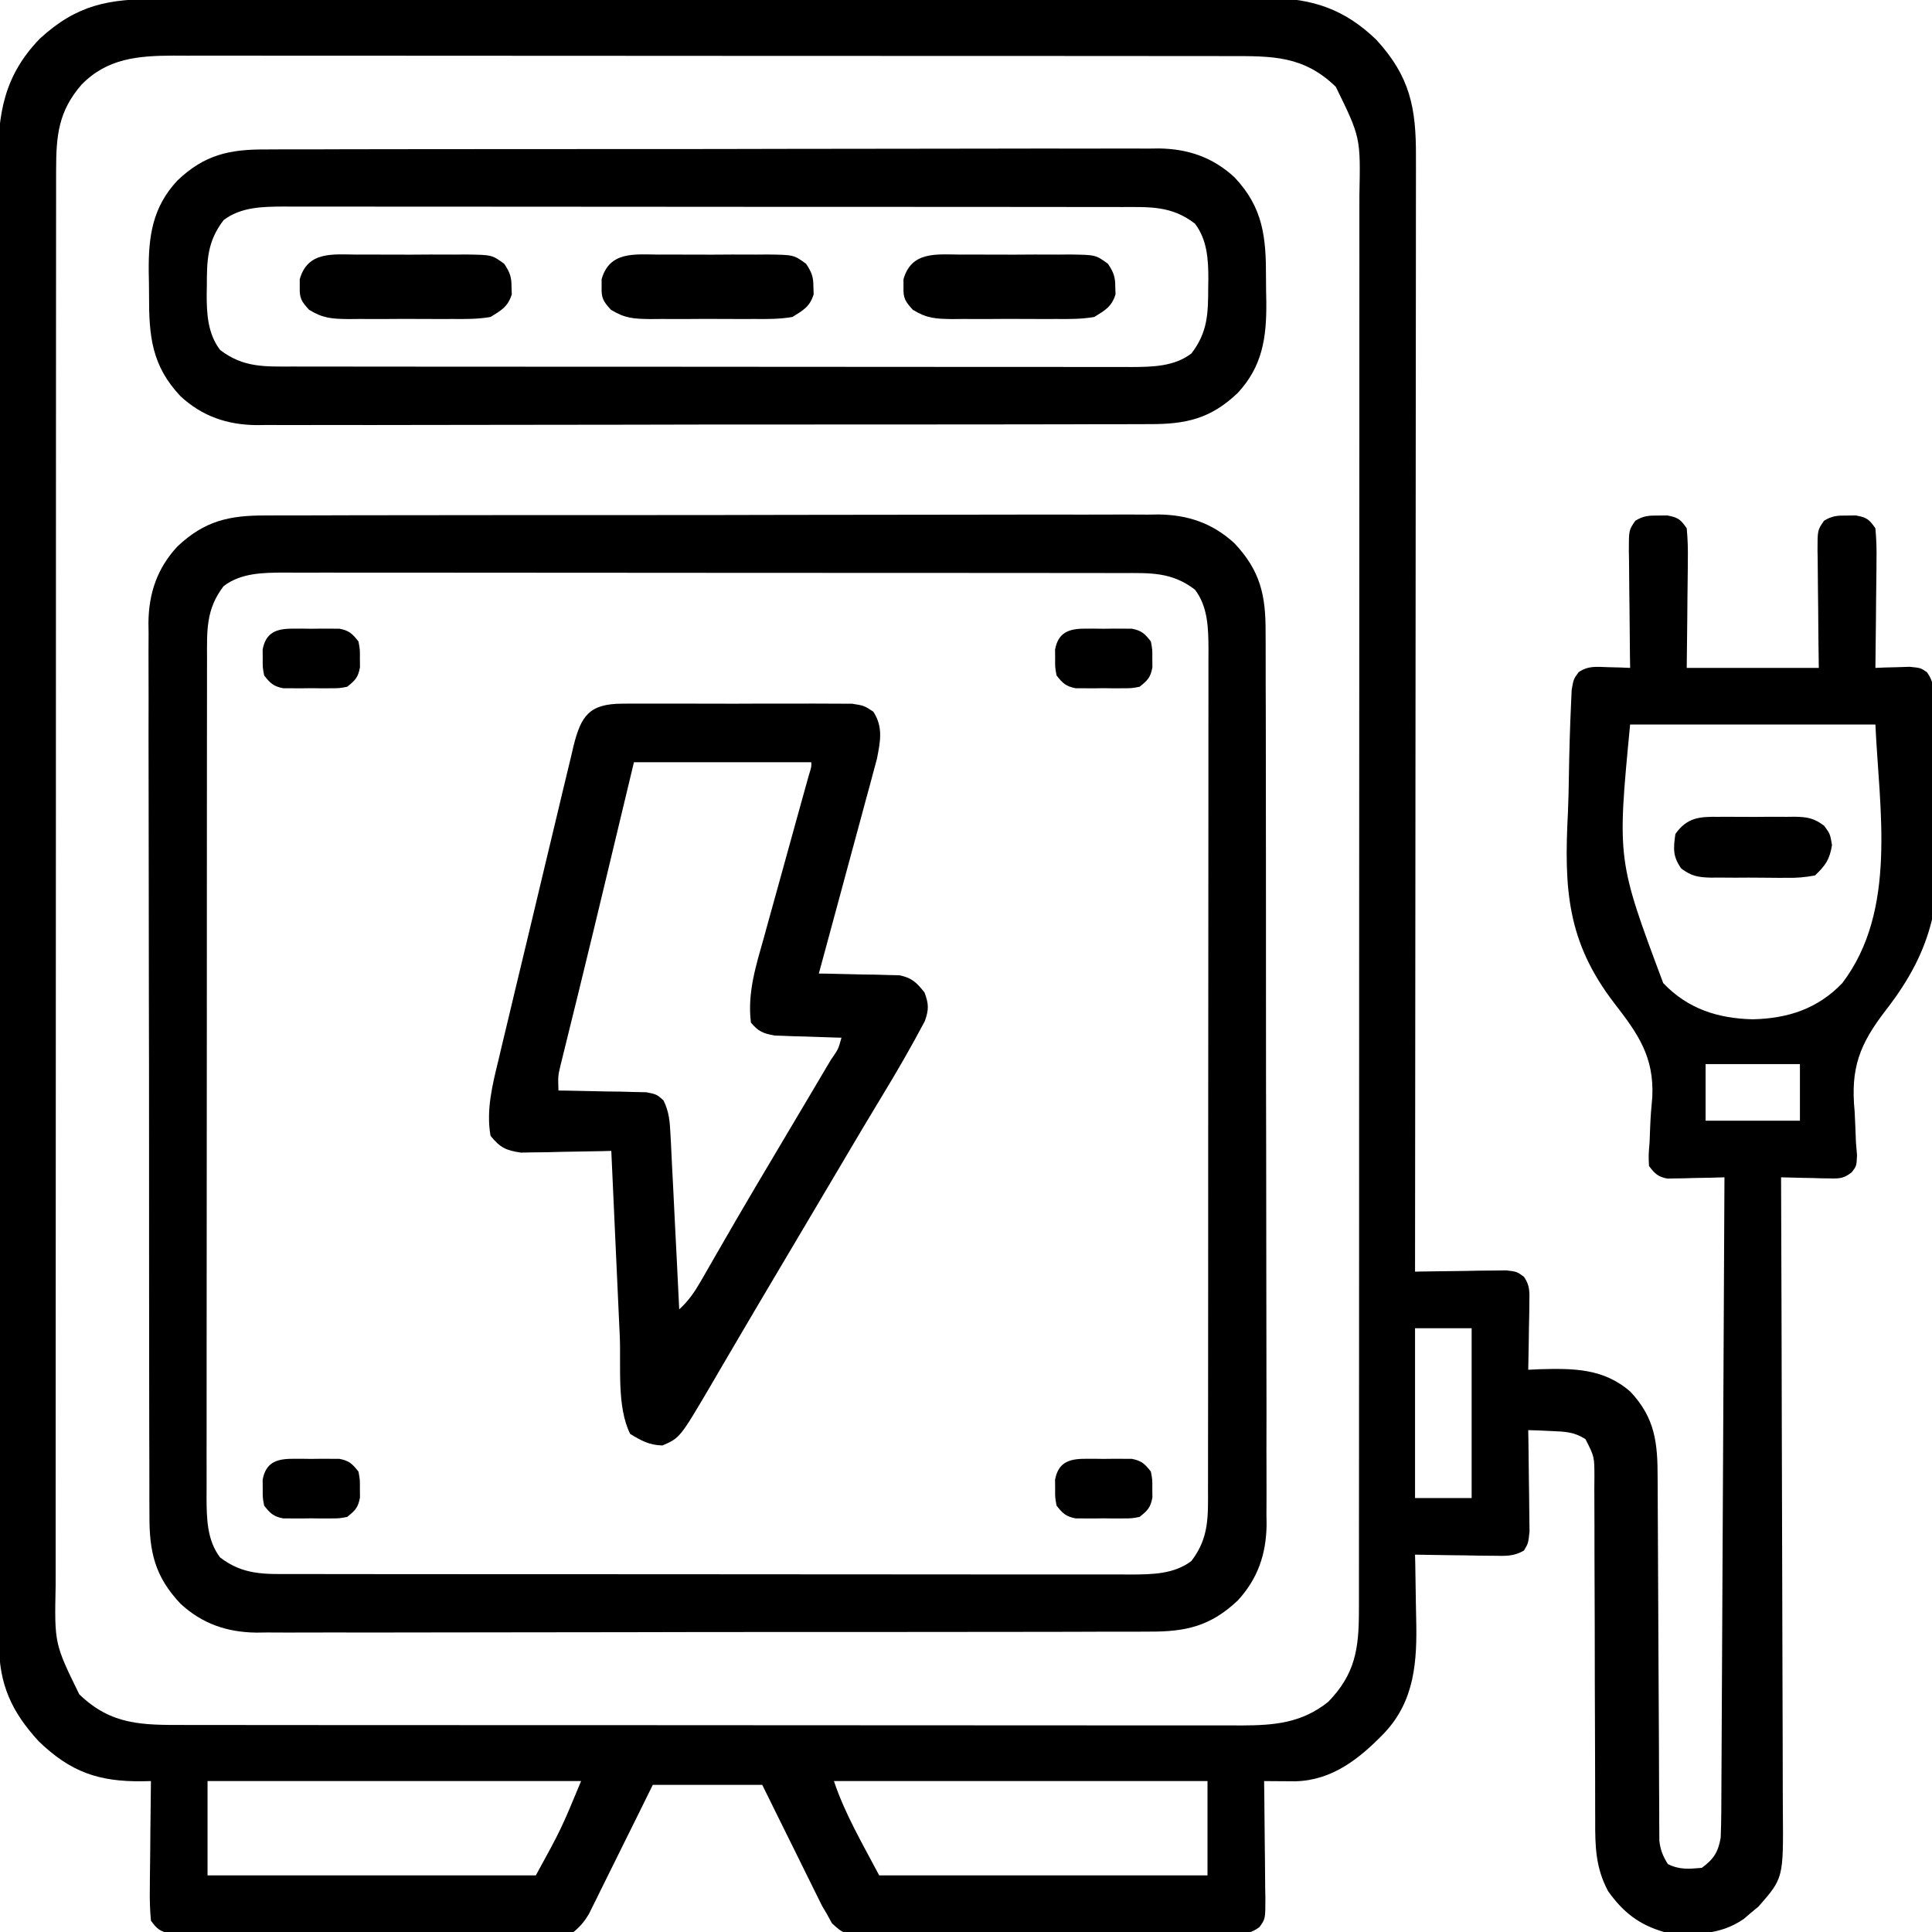
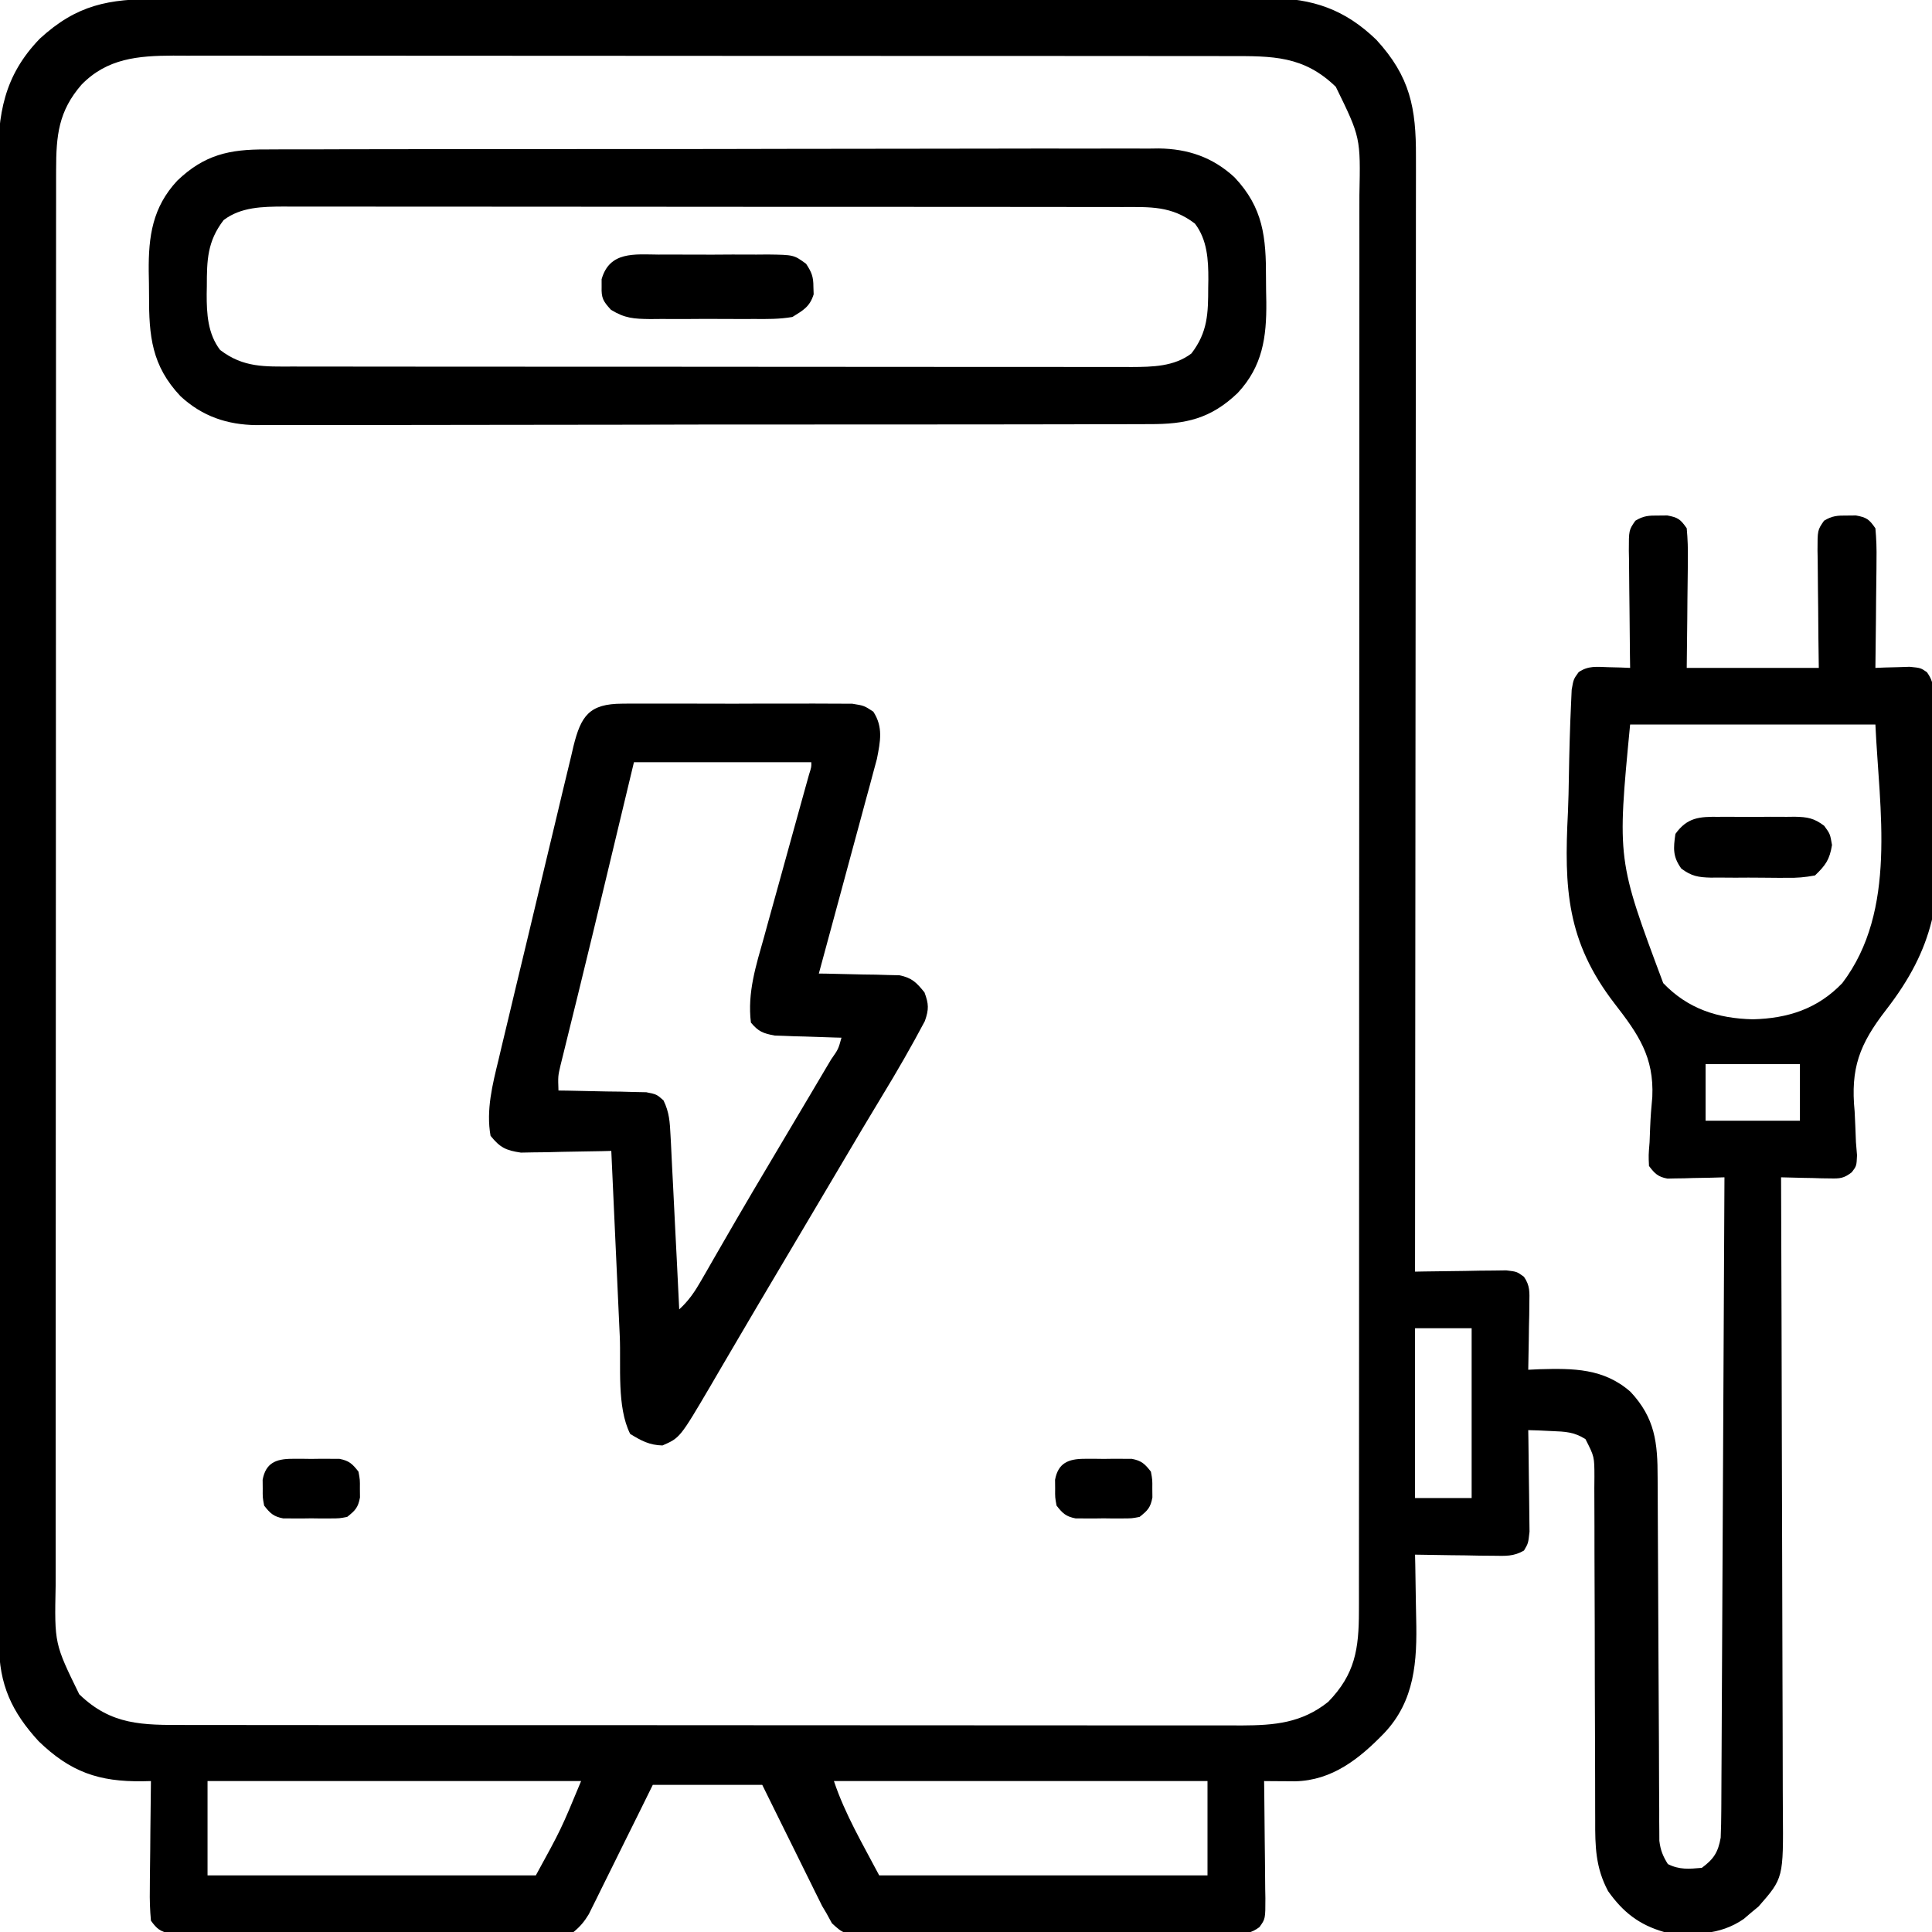
<svg xmlns="http://www.w3.org/2000/svg" version="1.1" width="512" height="512">
  <path d="M0 0 C1.939 -0.007 1.939 -0.007 3.917 -0.014 C7.495 -0.026 11.072 -0.026 14.649 -0.023 C18.511 -0.023 22.374 -0.034 26.236 -0.043 C33.8 -0.06 41.363 -0.066 48.926 -0.067 C55.076 -0.068 61.226 -0.072 67.375 -0.078 C84.82 -0.096 102.265 -0.105 119.71 -0.103 C121.12 -0.103 121.12 -0.103 122.559 -0.103 C123.97 -0.103 123.97 -0.103 125.411 -0.103 C140.661 -0.102 155.91 -0.121 171.16 -0.149 C186.828 -0.178 202.496 -0.192 218.164 -0.19 C226.957 -0.19 235.749 -0.195 244.542 -0.217 C252.028 -0.235 259.515 -0.239 267.002 -0.226 C270.819 -0.219 274.636 -0.219 278.453 -0.236 C282.598 -0.255 286.742 -0.242 290.887 -0.227 C292.084 -0.237 293.281 -0.248 294.514 -0.258 C306.095 -0.163 314.612 2.745 322.967 10.834 C331.9 20.58 333.502 28.901 333.438 41.802 C333.441 43.698 333.441 43.698 333.443 45.632 C333.448 49.127 333.44 52.623 333.43 56.119 C333.421 59.893 333.424 63.668 333.426 67.442 C333.427 73.977 333.42 80.513 333.409 87.048 C333.393 96.497 333.388 105.946 333.385 115.395 C333.381 130.726 333.367 146.056 333.349 161.387 C333.33 176.278 333.316 191.169 333.308 206.06 C333.307 206.978 333.307 207.896 333.306 208.842 C333.303 213.449 333.301 218.055 333.298 222.661 C333.278 260.863 333.242 299.065 333.198 337.267 C334 337.252 334.802 337.236 335.629 337.22 C339.256 337.158 342.883 337.118 346.51 337.08 C348.404 337.042 348.404 337.042 350.336 337.004 C351.545 336.994 352.753 336.984 353.998 336.974 C355.114 336.959 356.229 336.943 357.379 336.927 C360.198 337.267 360.198 337.267 362.064 338.632 C363.696 340.986 363.538 342.75 363.491 345.592 C363.481 346.62 363.471 347.648 363.461 348.707 C363.436 349.779 363.411 350.851 363.385 351.955 C363.372 353.038 363.358 354.122 363.344 355.238 C363.309 357.915 363.259 360.591 363.198 363.267 C364.164 363.221 365.131 363.175 366.127 363.127 C375.137 362.877 383.18 362.867 390.291 369.103 C396.829 376.096 397.494 382.639 397.485 391.891 C397.492 392.949 397.498 394.006 397.506 395.096 C397.519 397.386 397.528 399.676 397.533 401.966 C397.542 405.589 397.562 409.211 397.586 412.833 C397.642 421.827 397.677 430.821 397.713 439.814 C397.745 447.421 397.784 455.027 397.834 462.634 C397.854 466.206 397.862 469.777 397.87 473.349 C397.883 475.534 397.896 477.718 397.911 479.903 C397.91 480.898 397.909 481.894 397.908 482.919 C397.916 483.833 397.924 484.747 397.933 485.689 C397.936 486.481 397.939 487.273 397.942 488.09 C398.232 490.559 398.885 492.164 400.198 494.267 C403.289 495.813 405.792 495.561 409.198 495.267 C412.395 492.912 413.519 491.1 414.198 487.267 C414.3 484.894 414.344 482.518 414.356 480.143 C414.361 479.425 414.366 478.707 414.371 477.967 C414.386 475.561 414.395 473.155 414.403 470.749 C414.413 469.024 414.423 467.299 414.433 465.575 C414.46 460.891 414.481 456.208 414.501 451.524 C414.523 446.63 414.55 441.736 414.577 436.842 C414.627 427.574 414.672 418.306 414.715 409.037 C414.764 398.486 414.819 387.935 414.875 377.384 C414.989 355.678 415.095 333.973 415.198 312.267 C414.005 312.302 412.813 312.337 411.584 312.373 C410.018 312.401 408.452 312.428 406.885 312.455 C405.707 312.493 405.707 312.493 404.504 312.531 C403.747 312.541 402.99 312.55 402.209 312.56 C401.513 312.576 400.816 312.592 400.099 312.608 C397.595 312.159 396.718 311.273 395.198 309.267 C395.067 306.434 395.067 306.434 395.354 302.959 C395.404 301.651 395.454 300.343 395.506 298.996 C395.612 296.292 395.813 293.656 396.077 290.957 C396.562 280.349 392.357 274.328 386.032 266.169 C373.401 249.746 372.678 235.747 373.718 215.534 C373.86 212.374 373.915 209.215 373.967 206.053 C374.076 199.532 374.247 193.012 374.556 186.498 C374.632 184.796 374.632 184.796 374.709 183.059 C375.198 180.267 375.198 180.267 376.555 178.396 C379.106 176.643 381.345 176.982 384.385 177.08 C385.472 177.107 386.559 177.134 387.678 177.162 C388.51 177.197 389.341 177.232 390.198 177.267 C390.182 176.162 390.166 175.057 390.15 173.919 C390.096 169.82 390.061 165.722 390.033 161.624 C390.018 159.85 389.997 158.076 389.971 156.302 C389.935 153.753 389.918 151.204 389.905 148.654 C389.889 147.86 389.874 147.066 389.858 146.249 C389.856 140.761 389.856 140.761 391.581 138.268 C393.716 136.947 395.198 136.867 397.698 136.892 C398.471 136.885 399.245 136.877 400.041 136.869 C402.883 137.394 403.543 137.876 405.198 140.267 C405.459 143.138 405.547 145.787 405.491 148.654 C405.486 149.471 405.482 150.288 405.478 151.13 C405.461 153.739 405.423 156.346 405.385 158.955 C405.37 160.724 405.356 162.493 405.344 164.262 C405.314 168.597 405.255 172.932 405.198 177.267 C416.748 177.267 428.298 177.267 440.198 177.267 C440.163 174.631 440.128 171.995 440.092 169.279 C440.069 166.727 440.051 164.176 440.033 161.624 C440.018 159.85 439.997 158.076 439.971 156.302 C439.935 153.753 439.918 151.204 439.905 148.654 C439.889 147.86 439.874 147.066 439.858 146.249 C439.856 140.761 439.856 140.761 441.581 138.268 C443.716 136.947 445.198 136.867 447.698 136.892 C448.471 136.885 449.245 136.877 450.041 136.869 C452.883 137.394 453.543 137.876 455.198 140.267 C455.459 143.138 455.547 145.787 455.491 148.654 C455.486 149.471 455.482 150.288 455.478 151.13 C455.461 153.739 455.423 156.346 455.385 158.955 C455.37 160.724 455.356 162.493 455.344 164.262 C455.311 168.597 455.259 172.932 455.198 177.267 C456.029 177.233 456.861 177.198 457.717 177.162 C459.347 177.121 459.347 177.121 461.01 177.08 C462.089 177.045 463.168 177.01 464.28 176.974 C467.198 177.267 467.198 177.267 468.84 178.396 C470.787 181.08 470.693 183.2 470.84 186.498 C470.931 188.434 470.931 188.434 471.025 190.409 C471.227 196.417 471.369 202.425 471.468 208.436 C471.525 211.575 471.635 214.704 471.796 217.84 C472.83 238.412 470.802 251.414 458.035 267.882 C450.944 277.045 448.575 283.353 449.698 294.83 C449.841 297.539 449.937 300.248 450.041 302.959 C450.136 304.106 450.231 305.252 450.329 306.434 C450.198 309.267 450.198 309.267 448.94 310.926 C446.825 312.554 445.825 312.62 443.186 312.56 C442.429 312.551 441.671 312.541 440.891 312.531 C440.105 312.506 439.32 312.481 438.51 312.455 C437.713 312.441 436.916 312.428 436.094 312.414 C434.128 312.379 432.163 312.325 430.198 312.267 C430.201 313.203 430.205 314.139 430.209 315.103 C430.298 337.88 430.363 360.657 430.405 383.434 C430.426 394.448 430.454 405.463 430.499 416.478 C430.539 426.079 430.565 435.68 430.574 445.282 C430.579 450.365 430.591 455.448 430.621 460.531 C430.648 465.318 430.656 470.104 430.65 474.891 C430.651 476.645 430.659 478.4 430.675 480.154 C430.823 497.989 430.823 497.989 424.233 505.51 C423.582 506.048 422.931 506.587 422.26 507.142 C421.612 507.697 420.963 508.251 420.295 508.822 C413.808 513.292 406.812 513.056 399.198 512.267 C392.583 510.369 388.292 507.003 384.354 501.428 C381.021 495.202 380.914 489.539 380.942 482.644 C380.937 481.058 380.937 481.058 380.931 479.439 C380.924 477.149 380.922 474.859 380.923 472.569 C380.924 468.946 380.911 465.324 380.894 461.701 C380.848 451.404 380.823 441.107 380.817 430.809 C380.812 424.507 380.788 418.204 380.752 411.901 C380.742 409.499 380.739 407.096 380.745 404.693 C380.752 401.339 380.735 397.986 380.712 394.632 C380.72 393.637 380.728 392.641 380.737 391.616 C380.727 386.293 380.727 386.293 378.368 381.658 C375.375 379.74 372.977 379.659 369.448 379.517 C368.277 379.461 367.107 379.404 365.901 379.346 C365.009 379.32 364.117 379.294 363.198 379.267 C363.213 380.161 363.229 381.054 363.245 381.974 C363.296 385.289 363.334 388.604 363.362 391.92 C363.378 393.355 363.398 394.789 363.424 396.224 C363.46 398.287 363.477 400.349 363.491 402.412 C363.506 403.653 363.522 404.894 363.538 406.173 C363.198 409.267 363.198 409.267 362.067 411.178 C359.331 412.773 357.149 412.605 353.998 412.56 C352.186 412.546 352.186 412.546 350.336 412.531 C349.074 412.506 347.811 412.481 346.51 412.455 C345.236 412.441 343.962 412.428 342.649 412.414 C339.498 412.379 336.348 412.329 333.198 412.267 C333.219 413.149 333.24 414.03 333.261 414.939 C333.33 418.262 333.38 421.584 333.417 424.908 C333.437 426.336 333.464 427.765 333.499 429.193 C333.768 440.436 333.177 450.967 325.01 459.58 C318.454 466.351 311.233 472.112 301.437 472.328 C300.459 472.321 299.48 472.314 298.471 472.306 C297.483 472.301 296.495 472.295 295.477 472.289 C294.724 472.282 293.972 472.275 293.198 472.267 C293.213 473.373 293.229 474.478 293.245 475.616 C293.3 479.714 293.334 483.812 293.362 487.911 C293.378 489.685 293.398 491.459 293.424 493.233 C293.46 495.782 293.477 498.331 293.491 500.881 C293.506 501.675 293.522 502.468 293.538 503.286 C293.539 508.797 293.539 508.797 291.956 510.976 C289.729 512.612 288.475 512.649 285.726 512.662 C284.81 512.673 283.895 512.685 282.952 512.696 C281.949 512.693 280.947 512.69 279.915 512.687 C278.858 512.696 277.8 512.704 276.711 512.713 C273.208 512.736 269.705 512.737 266.202 512.736 C263.772 512.743 261.342 512.751 258.912 512.759 C253.815 512.773 248.718 512.774 243.621 512.768 C237.083 512.763 230.545 512.793 224.006 512.834 C218.987 512.859 213.968 512.862 208.948 512.859 C206.537 512.86 204.126 512.87 201.715 512.888 C198.346 512.91 194.979 512.9 191.61 512.883 C190.11 512.903 190.11 512.903 188.579 512.923 C181.825 512.84 181.825 512.84 178.673 509.96 C177.943 508.627 177.943 508.627 177.198 507.267 C176.826 506.643 176.454 506.019 176.071 505.375 C175.778 504.782 175.485 504.19 175.183 503.579 C174.843 502.898 174.503 502.218 174.153 501.517 C173.801 500.799 173.45 500.081 173.088 499.342 C172.717 498.594 172.345 497.846 171.962 497.076 C170.785 494.705 169.616 492.33 168.448 489.955 C167.647 488.339 166.847 486.724 166.045 485.109 C164.089 481.166 162.144 477.217 160.198 473.267 C150.628 473.267 141.058 473.267 131.198 473.267 C129.933 475.831 128.669 478.395 127.366 481.037 C126.136 483.52 124.904 486.002 123.672 488.483 C122.817 490.208 121.965 491.934 121.114 493.66 C119.891 496.143 118.661 498.621 117.428 501.099 C117.05 501.871 116.672 502.643 116.282 503.439 C115.922 504.159 115.562 504.88 115.191 505.622 C114.721 506.571 114.721 506.571 114.242 507.54 C113.054 509.506 111.974 510.801 110.198 512.267 C108.135 512.645 108.135 512.645 105.719 512.648 C104.344 512.661 104.344 512.661 102.94 512.674 C101.937 512.668 100.933 512.662 99.899 512.656 C98.84 512.661 97.781 512.666 96.691 512.672 C93.182 512.685 89.675 512.676 86.166 512.666 C83.734 512.668 81.302 512.671 78.869 512.675 C73.768 512.679 68.667 512.673 63.566 512.659 C57.019 512.641 50.472 512.651 43.924 512.669 C38.901 512.68 33.877 512.677 28.853 512.669 C26.439 512.667 24.024 512.669 21.61 512.676 C18.238 512.684 14.868 512.672 11.497 512.656 C10.493 512.662 9.489 512.668 8.455 512.674 C7.538 512.666 6.621 512.657 5.676 512.648 C4.879 512.647 4.082 512.646 3.261 512.645 C0.637 512.165 -0.245 511.412 -1.802 509.267 C-2.064 506.397 -2.151 503.748 -2.095 500.881 C-2.089 499.655 -2.089 499.655 -2.082 498.405 C-2.066 495.796 -2.028 493.188 -1.99 490.58 C-1.975 488.811 -1.961 487.042 -1.949 485.273 C-1.916 480.938 -1.864 476.603 -1.802 472.267 C-2.532 472.284 -3.261 472.301 -4.013 472.318 C-15.604 472.473 -23.122 469.882 -31.572 461.701 C-38.694 453.93 -42.048 446.676 -42.06 435.971 C-42.063 435.267 -42.067 434.564 -42.07 433.839 C-42.079 431.487 -42.075 429.135 -42.07 426.783 C-42.073 425.077 -42.078 423.371 -42.083 421.665 C-42.096 416.982 -42.095 412.299 -42.093 407.615 C-42.093 402.563 -42.104 397.51 -42.113 392.458 C-42.13 382.56 -42.135 372.663 -42.136 362.765 C-42.137 354.719 -42.141 346.674 -42.148 338.628 C-42.165 315.816 -42.175 293.003 -42.173 270.19 C-42.173 268.961 -42.173 267.731 -42.173 266.464 C-42.173 265.232 -42.173 264.001 -42.173 262.733 C-42.172 242.778 -42.191 222.824 -42.219 202.87 C-42.248 182.379 -42.262 161.888 -42.26 141.397 C-42.259 129.894 -42.265 118.391 -42.286 106.888 C-42.305 97.093 -42.309 87.299 -42.295 77.505 C-42.289 72.509 -42.289 67.514 -42.306 62.518 C-42.322 57.941 -42.319 53.364 -42.301 48.787 C-42.298 47.135 -42.302 45.483 -42.313 43.831 C-42.397 30.541 -40.799 20.375 -31.236 10.498 C-21.403 1.486 -13.01 -0.033 0 0 Z M-20.212 22.721 C-26.293 29.74 -26.926 36.144 -26.931 45.288 C-26.933 45.962 -26.934 46.636 -26.936 47.33 C-26.941 49.581 -26.938 51.832 -26.936 54.082 C-26.938 55.715 -26.94 57.348 -26.943 58.981 C-26.949 63.463 -26.949 67.945 -26.948 72.427 C-26.947 77.263 -26.953 82.099 -26.958 86.934 C-26.966 96.406 -26.969 105.878 -26.969 115.35 C-26.97 123.048 -26.972 130.747 -26.975 138.445 C-26.984 160.272 -26.988 182.099 -26.988 203.925 C-26.988 205.102 -26.988 206.278 -26.988 207.491 C-26.988 208.669 -26.988 209.846 -26.987 211.06 C-26.987 230.156 -26.997 249.251 -27.011 268.347 C-27.025 287.954 -27.032 307.561 -27.031 327.168 C-27.031 338.176 -27.034 349.184 -27.044 360.192 C-27.053 369.563 -27.056 378.935 -27.049 388.306 C-27.046 393.087 -27.046 397.867 -27.054 402.648 C-27.062 407.026 -27.061 411.405 -27.052 415.783 C-27.05 417.365 -27.052 418.947 -27.058 420.529 C-27.37 435.849 -27.37 435.849 -20.802 449.267 C-12.277 457.518 -4.048 457.416 7.293 457.401 C8.521 457.403 9.75 457.406 11.016 457.408 C14.419 457.413 17.821 457.414 21.224 457.413 C24.897 457.413 28.57 457.418 32.243 457.423 C39.436 457.431 46.629 457.434 53.821 457.434 C59.668 457.435 65.515 457.437 71.362 457.44 C87.943 457.449 104.523 457.454 121.104 457.453 C122.444 457.453 122.444 457.453 123.812 457.453 C125.154 457.453 125.154 457.453 126.523 457.453 C141.025 457.452 155.527 457.462 170.029 457.476 C184.923 457.49 199.816 457.497 214.71 457.496 C223.07 457.496 231.431 457.499 239.791 457.509 C246.909 457.519 254.026 457.521 261.144 457.514 C264.774 457.511 268.404 457.511 272.035 457.519 C275.973 457.529 279.911 457.522 283.849 457.515 C284.993 457.52 286.136 457.525 287.315 457.53 C295.991 457.493 303.175 456.886 310.198 451.267 C317.304 443.944 318.32 437.283 318.326 427.247 C318.329 426.236 318.329 426.236 318.332 425.204 C318.336 422.954 318.334 420.703 318.331 418.453 C318.333 416.819 318.336 415.186 318.338 413.553 C318.344 409.072 318.344 404.59 318.343 400.108 C318.343 395.272 318.348 390.436 318.353 385.6 C318.361 376.129 318.364 366.657 318.365 357.185 C318.365 349.487 318.367 341.788 318.37 334.09 C318.379 312.263 318.384 290.436 318.383 268.61 C318.383 267.433 318.383 266.256 318.383 265.044 C318.383 263.866 318.383 262.688 318.383 261.475 C318.382 242.379 318.392 223.284 318.406 204.188 C318.42 184.581 318.427 164.974 318.427 145.367 C318.426 134.359 318.429 123.351 318.44 112.343 C318.449 102.971 318.451 93.6 318.444 84.229 C318.441 79.448 318.441 74.668 318.45 69.887 C318.457 65.508 318.456 61.13 318.447 56.752 C318.446 55.17 318.448 53.588 318.453 52.006 C318.766 36.686 318.766 36.686 312.198 23.267 C303.672 15.017 295.443 15.118 284.103 15.134 C282.26 15.13 282.26 15.13 280.38 15.127 C276.977 15.122 273.574 15.121 270.171 15.122 C266.498 15.122 262.825 15.117 259.152 15.112 C251.96 15.104 244.767 15.101 237.574 15.1 C231.727 15.1 225.88 15.098 220.033 15.095 C203.453 15.086 186.872 15.081 170.291 15.082 C168.951 15.082 168.951 15.082 167.583 15.082 C166.241 15.082 166.241 15.082 164.872 15.082 C150.37 15.083 135.869 15.073 121.367 15.059 C106.473 15.045 91.579 15.038 76.685 15.039 C68.325 15.039 59.965 15.036 51.604 15.025 C44.487 15.016 37.369 15.014 30.252 15.021 C26.621 15.024 22.991 15.024 19.361 15.016 C15.423 15.006 11.485 15.012 7.546 15.02 C6.403 15.015 5.259 15.01 4.08 15.005 C-5.15 15.045 -13.404 15.704 -20.212 22.721 Z M390.198 192.267 C386.752 228.129 386.752 228.129 398.971 260.804 C405.513 267.635 413.416 270.17 422.698 270.392 C431.979 270.17 439.882 267.635 446.424 260.804 C461.07 241.516 456.217 214.742 455.198 192.267 C433.748 192.267 412.298 192.267 390.198 192.267 Z M410.198 282.267 C410.198 287.217 410.198 292.167 410.198 297.267 C418.448 297.267 426.698 297.267 435.198 297.267 C435.198 292.317 435.198 287.367 435.198 282.267 C426.948 282.267 418.698 282.267 410.198 282.267 Z M333.198 352.267 C333.198 367.117 333.198 381.967 333.198 397.267 C338.148 397.267 343.098 397.267 348.198 397.267 C348.198 382.417 348.198 367.567 348.198 352.267 C343.248 352.267 338.298 352.267 333.198 352.267 Z M13.198 472.267 C13.198 480.517 13.198 488.767 13.198 497.267 C41.908 497.267 70.618 497.267 100.198 497.267 C106.889 485.062 106.889 485.062 112.198 472.267 C79.528 472.267 46.858 472.267 13.198 472.267 Z M179.198 472.267 C182.121 481.037 186.893 489.088 191.198 497.267 C219.908 497.267 248.618 497.267 278.198 497.267 C278.198 489.017 278.198 480.767 278.198 472.267 C245.528 472.267 212.858 472.267 179.198 472.267 Z " fill="#000000" transform="translate(41.802,-0.267)" />
-   <path d="M0 0 C1.04 -0.006 2.08 -0.012 3.152 -0.018 C6.631 -0.035 10.11 -0.03 13.589 -0.026 C16.086 -0.033 18.583 -0.041 21.08 -0.051 C27.155 -0.071 33.23 -0.077 39.305 -0.075 C44.246 -0.074 49.186 -0.077 54.126 -0.085 C55.551 -0.087 56.975 -0.089 58.4 -0.091 C59.464 -0.093 59.464 -0.093 60.549 -0.094 C73.954 -0.113 87.358 -0.112 100.762 -0.105 C113.012 -0.1 125.262 -0.121 137.513 -0.154 C150.103 -0.188 162.694 -0.203 175.285 -0.198 C182.349 -0.196 189.413 -0.201 196.476 -0.226 C203.121 -0.249 209.765 -0.246 216.409 -0.226 C218.845 -0.223 221.281 -0.228 223.716 -0.242 C227.047 -0.26 230.377 -0.247 233.708 -0.227 C234.667 -0.24 235.625 -0.252 236.612 -0.265 C244.369 -0.164 250.927 2.054 256.7 7.384 C263.533 14.611 264.992 21.192 264.939 30.85 C264.945 31.89 264.951 32.93 264.958 34.002 C264.974 37.481 264.969 40.96 264.965 44.439 C264.972 46.936 264.981 49.433 264.99 51.93 C265.01 58.005 265.016 64.08 265.014 70.155 C265.013 75.095 265.017 80.035 265.024 84.976 C265.026 86.4 265.028 87.825 265.03 89.25 C265.032 90.314 265.032 90.314 265.034 91.399 C265.052 104.803 265.051 118.208 265.045 131.612 C265.039 143.862 265.06 156.112 265.093 168.362 C265.127 180.953 265.142 193.544 265.137 206.135 C265.135 213.199 265.14 220.262 265.165 227.326 C265.188 233.971 265.185 240.615 265.165 247.259 C265.162 249.695 265.167 252.13 265.181 254.566 C265.199 257.897 265.187 261.227 265.166 264.558 C265.179 265.516 265.191 266.475 265.204 267.462 C265.103 275.219 262.885 281.777 257.555 287.549 C250.328 294.382 243.748 295.842 234.089 295.789 C233.049 295.795 232.009 295.801 230.937 295.807 C227.458 295.824 223.98 295.819 220.501 295.814 C218.003 295.822 215.506 295.83 213.009 295.84 C206.934 295.86 200.859 295.866 194.784 295.864 C189.844 295.862 184.904 295.866 179.964 295.874 C178.539 295.876 177.114 295.878 175.689 295.88 C174.626 295.882 174.626 295.882 173.54 295.883 C160.136 295.902 146.732 295.901 133.327 295.894 C121.077 295.889 108.827 295.909 96.577 295.943 C83.986 295.976 71.395 295.991 58.804 295.987 C51.74 295.985 44.677 295.99 37.613 296.015 C30.969 296.038 24.325 296.035 17.68 296.015 C15.245 296.011 12.809 296.017 10.373 296.031 C7.042 296.049 3.712 296.036 0.381 296.016 C-0.577 296.028 -1.536 296.041 -2.523 296.054 C-10.28 295.952 -16.838 293.734 -22.61 288.405 C-29.443 281.178 -30.903 274.597 -30.85 264.939 C-30.856 263.899 -30.862 262.859 -30.868 261.787 C-30.885 258.308 -30.88 254.829 -30.875 251.35 C-30.883 248.853 -30.891 246.356 -30.901 243.859 C-30.921 237.784 -30.926 231.709 -30.925 225.634 C-30.923 220.694 -30.927 215.753 -30.935 210.813 C-30.937 209.389 -30.939 207.964 -30.941 206.539 C-30.942 205.83 -30.943 205.121 -30.944 204.39 C-30.963 190.986 -30.962 177.581 -30.955 164.177 C-30.95 151.927 -30.97 139.677 -31.003 127.427 C-31.037 114.836 -31.052 102.245 -31.048 89.654 C-31.045 82.59 -31.051 75.527 -31.076 68.463 C-31.099 61.818 -31.096 55.174 -31.076 48.53 C-31.072 46.094 -31.077 43.659 -31.092 41.223 C-31.11 37.892 -31.097 34.562 -31.077 31.231 C-31.089 30.272 -31.102 29.314 -31.115 28.327 C-31.013 20.57 -28.795 14.012 -23.466 8.239 C-16.239 1.406 -9.658 -0.053 0 0 Z M-11.197 18.726 C-15.926 24.906 -15.602 30.559 -15.589 38.022 C-15.591 38.997 -15.594 39.973 -15.596 40.977 C-15.602 44.248 -15.601 47.519 -15.601 50.79 C-15.604 53.134 -15.607 55.478 -15.611 57.822 C-15.62 64.192 -15.622 70.562 -15.623 76.932 C-15.623 81.578 -15.626 86.224 -15.629 90.87 C-15.638 103.363 -15.641 115.856 -15.641 128.35 C-15.641 129.059 -15.641 129.768 -15.641 130.499 C-15.641 131.209 -15.64 131.919 -15.64 132.651 C-15.64 144.159 -15.65 155.668 -15.664 167.177 C-15.678 178.998 -15.685 190.819 -15.684 202.64 C-15.684 209.275 -15.687 215.91 -15.697 222.545 C-15.707 228.785 -15.707 235.025 -15.7 241.264 C-15.699 243.554 -15.701 245.844 -15.707 248.135 C-15.715 251.261 -15.71 254.387 -15.703 257.513 C-15.708 258.419 -15.713 259.325 -15.718 260.259 C-15.688 265.779 -15.616 271.568 -12.123 276.137 C-5.944 280.865 -0.291 280.541 7.172 280.528 C8.148 280.53 9.123 280.533 10.128 280.535 C13.399 280.541 16.67 280.54 19.941 280.54 C22.285 280.543 24.629 280.546 26.973 280.55 C33.343 280.559 39.712 280.561 46.082 280.562 C50.728 280.562 55.374 280.565 60.02 280.569 C72.513 280.577 85.007 280.581 97.5 280.58 C98.209 280.58 98.918 280.58 99.649 280.58 C100.359 280.58 101.069 280.58 101.801 280.58 C113.31 280.579 124.818 280.589 136.327 280.603 C148.148 280.617 159.969 280.624 171.791 280.623 C178.426 280.623 185.061 280.626 191.696 280.636 C197.935 280.646 204.175 280.646 210.414 280.639 C212.705 280.638 214.995 280.64 217.285 280.646 C220.411 280.654 223.537 280.649 226.663 280.642 C228.022 280.649 228.022 280.649 229.409 280.657 C234.929 280.627 240.718 280.555 245.287 277.062 C250.015 270.883 249.691 265.23 249.678 257.767 C249.681 256.792 249.683 255.816 249.685 254.811 C249.692 251.54 249.691 248.269 249.69 244.998 C249.693 242.654 249.696 240.31 249.7 237.966 C249.709 231.597 249.711 225.227 249.712 218.857 C249.713 214.211 249.716 209.565 249.719 204.919 C249.727 192.426 249.731 179.932 249.73 167.439 C249.73 166.73 249.73 166.021 249.73 165.29 C249.73 164.58 249.73 163.87 249.73 163.138 C249.729 151.63 249.739 140.121 249.753 128.612 C249.768 116.791 249.774 104.97 249.774 93.149 C249.773 86.514 249.776 79.879 249.787 73.244 C249.796 67.004 249.797 60.764 249.789 54.525 C249.788 52.235 249.791 49.944 249.797 47.654 C249.804 44.528 249.8 41.402 249.792 38.276 C249.8 36.917 249.8 36.917 249.808 35.53 C249.777 30.01 249.706 24.221 246.213 19.652 C240.033 14.924 234.38 15.248 226.917 15.261 C225.454 15.257 225.454 15.257 223.962 15.254 C220.691 15.247 217.42 15.248 214.149 15.249 C211.805 15.246 209.461 15.243 207.117 15.239 C200.747 15.23 194.377 15.228 188.007 15.227 C183.361 15.226 178.715 15.223 174.07 15.22 C161.576 15.212 149.083 15.208 136.589 15.209 C135.526 15.209 135.526 15.209 134.44 15.209 C133.375 15.209 133.375 15.209 132.288 15.209 C120.78 15.21 109.271 15.2 97.763 15.186 C85.941 15.172 74.12 15.165 62.299 15.166 C55.664 15.166 49.029 15.163 42.394 15.152 C36.154 15.143 29.915 15.143 23.675 15.15 C21.385 15.151 19.095 15.149 16.805 15.143 C13.678 15.135 10.552 15.139 7.426 15.147 C6.52 15.142 5.614 15.137 4.68 15.132 C-0.84 15.162 -6.629 15.233 -11.197 18.726 Z " fill="#000000" transform="translate(70.455,136.606)" />
  <path d="M0 0 C1.04 -0.006 2.08 -0.012 3.152 -0.018 C6.631 -0.035 10.11 -0.03 13.589 -0.026 C16.086 -0.033 18.583 -0.041 21.08 -0.051 C27.155 -0.071 33.23 -0.077 39.305 -0.075 C44.246 -0.074 49.186 -0.077 54.126 -0.085 C55.551 -0.087 56.975 -0.089 58.4 -0.091 C59.464 -0.093 59.464 -0.093 60.549 -0.094 C73.954 -0.113 87.358 -0.112 100.762 -0.105 C113.012 -0.1 125.262 -0.121 137.513 -0.154 C150.103 -0.188 162.694 -0.203 175.285 -0.198 C182.349 -0.196 189.413 -0.201 196.476 -0.226 C203.121 -0.249 209.765 -0.246 216.409 -0.226 C218.845 -0.223 221.281 -0.228 223.716 -0.242 C227.047 -0.26 230.377 -0.247 233.708 -0.227 C234.667 -0.24 235.625 -0.252 236.612 -0.265 C244.369 -0.164 250.927 2.054 256.7 7.384 C264.344 15.469 265.08 23.343 265.046 34.045 C265.045 36.192 265.086 38.336 265.131 40.482 C265.212 49.775 264.135 57.472 257.554 64.528 C250.37 71.403 243.732 72.842 234.089 72.789 C233.049 72.795 232.009 72.801 230.937 72.807 C227.458 72.824 223.98 72.819 220.501 72.814 C218.003 72.822 215.506 72.83 213.009 72.84 C206.934 72.86 200.859 72.866 194.784 72.864 C189.844 72.862 184.904 72.866 179.964 72.874 C178.539 72.876 177.114 72.878 175.689 72.88 C174.626 72.882 174.626 72.882 173.54 72.883 C160.136 72.902 146.732 72.901 133.327 72.894 C121.077 72.889 108.827 72.909 96.577 72.943 C83.986 72.976 71.395 72.991 58.804 72.987 C51.74 72.985 44.677 72.99 37.613 73.015 C30.969 73.038 24.325 73.035 17.68 73.015 C15.245 73.011 12.809 73.017 10.373 73.031 C7.042 73.049 3.712 73.036 0.381 73.016 C-0.577 73.028 -1.536 73.041 -2.523 73.054 C-10.28 72.952 -16.838 70.734 -22.61 65.405 C-30.255 57.32 -30.99 49.446 -30.956 38.744 C-30.955 36.597 -30.997 34.453 -31.041 32.307 C-31.123 23.014 -30.046 15.317 -23.465 8.26 C-16.28 1.386 -9.642 -0.053 0 0 Z M-11.197 18.726 C-15.53 24.388 -15.636 29.334 -15.643 36.269 C-15.655 36.951 -15.667 37.633 -15.68 38.336 C-15.695 43.535 -15.395 48.857 -12.123 53.137 C-5.944 57.865 -0.291 57.541 7.172 57.528 C8.635 57.532 8.635 57.532 10.128 57.535 C13.399 57.541 16.67 57.54 19.941 57.54 C22.285 57.543 24.629 57.546 26.973 57.55 C33.343 57.559 39.712 57.561 46.082 57.562 C50.728 57.562 55.374 57.565 60.02 57.569 C72.513 57.577 85.007 57.581 97.5 57.58 C98.209 57.58 98.918 57.58 99.649 57.58 C100.359 57.58 101.069 57.58 101.801 57.58 C113.31 57.579 124.818 57.589 136.327 57.603 C148.148 57.617 159.969 57.624 171.791 57.623 C178.426 57.623 185.061 57.626 191.696 57.636 C197.935 57.646 204.175 57.646 210.414 57.639 C212.705 57.638 214.995 57.64 217.285 57.646 C220.411 57.654 223.537 57.649 226.663 57.642 C227.569 57.647 228.475 57.652 229.409 57.657 C234.929 57.627 240.718 57.555 245.287 54.062 C249.619 48.401 249.726 43.455 249.732 36.519 C249.744 35.837 249.757 35.156 249.769 34.453 C249.784 29.253 249.485 23.932 246.213 19.652 C240.033 14.924 234.38 15.248 226.917 15.261 C225.454 15.257 225.454 15.257 223.962 15.254 C220.691 15.247 217.42 15.248 214.149 15.249 C211.805 15.246 209.461 15.243 207.117 15.239 C200.747 15.23 194.377 15.228 188.007 15.227 C183.361 15.226 178.715 15.223 174.07 15.22 C161.576 15.212 149.083 15.208 136.589 15.209 C135.526 15.209 135.526 15.209 134.44 15.209 C133.375 15.209 133.375 15.209 132.288 15.209 C120.78 15.21 109.271 15.2 97.763 15.186 C85.941 15.172 74.12 15.165 62.299 15.166 C55.664 15.166 49.029 15.163 42.394 15.152 C36.154 15.143 29.915 15.143 23.675 15.15 C21.385 15.151 19.095 15.149 16.805 15.143 C13.678 15.135 10.552 15.139 7.426 15.147 C6.52 15.142 5.614 15.137 4.68 15.132 C-0.84 15.162 -6.629 15.233 -11.197 18.726 Z " fill="#000000" transform="translate(70.455,39.606)" />
  <path d="M0 0 C0.687 -0.007 1.373 -0.014 2.081 -0.021 C4.345 -0.039 6.609 -0.027 8.873 -0.014 C10.45 -0.016 12.026 -0.02 13.603 -0.025 C16.905 -0.031 20.206 -0.023 23.508 -0.004 C27.739 0.019 31.968 0.006 36.199 -0.018 C39.454 -0.033 42.708 -0.028 45.963 -0.018 C47.523 -0.015 49.083 -0.018 50.642 -0.028 C52.823 -0.038 55.003 -0.022 57.184 0 C58.424 0.003 59.664 0.006 60.942 0.01 C64.092 0.518 64.092 0.518 66.524 2.112 C69.196 6.211 68.386 10.005 67.484 14.637 C67.2 15.688 66.916 16.738 66.623 17.82 C66.303 19.021 65.982 20.222 65.652 21.459 C65.299 22.748 64.945 24.037 64.592 25.326 C64.232 26.661 63.874 27.996 63.516 29.332 C62.576 32.827 61.627 36.32 60.675 39.812 C59.703 43.383 58.742 46.957 57.779 50.531 C55.893 57.529 53.996 64.524 52.092 71.518 C52.798 71.527 53.504 71.536 54.231 71.546 C57.436 71.6 60.638 71.683 63.842 71.768 C64.953 71.782 66.064 71.796 67.209 71.811 C68.814 71.859 68.814 71.859 70.451 71.908 C71.436 71.929 72.42 71.95 73.435 71.972 C76.782 72.659 77.973 73.889 80.092 76.518 C81.233 79.585 81.271 81.002 80.193 84.104 C76.629 90.836 72.849 97.407 68.885 103.912 C65.382 109.667 61.96 115.469 58.529 121.268 C57.836 122.438 57.143 123.609 56.45 124.78 C55.034 127.169 53.619 129.559 52.205 131.949 C50.159 135.405 48.112 138.86 46.064 142.314 C45.079 143.977 45.079 143.977 44.074 145.674 C42.756 147.898 41.437 150.121 40.118 152.344 C37.002 157.594 33.894 162.849 30.81 168.118 C29.36 170.595 27.906 173.069 26.452 175.543 C25.433 177.281 24.42 179.022 23.406 180.764 C15.292 194.558 15.292 194.558 10.654 196.58 C7.182 196.495 5.026 195.318 2.092 193.518 C-1.497 186.34 -0.31 175.52 -0.662 167.639 C-0.728 166.217 -0.794 164.795 -0.86 163.373 C-1.031 159.659 -1.2 155.945 -1.368 152.232 C-1.54 148.43 -1.715 144.629 -1.891 140.828 C-2.233 133.391 -2.572 125.955 -2.908 118.518 C-4.096 118.549 -4.096 118.549 -5.307 118.581 C-8.903 118.664 -12.499 118.716 -16.096 118.768 C-17.342 118.801 -18.587 118.835 -19.871 118.869 C-21.674 118.888 -21.674 118.888 -23.514 118.908 C-25.171 118.94 -25.171 118.94 -26.862 118.972 C-30.845 118.378 -32.361 117.671 -34.908 114.518 C-36.128 107.719 -34.379 100.86 -32.769 94.266 C-32.541 93.296 -32.313 92.325 -32.079 91.326 C-31.33 88.15 -30.565 84.978 -29.799 81.807 C-29.27 79.589 -28.741 77.37 -28.213 75.152 C-27.108 70.519 -25.994 65.888 -24.874 61.258 C-23.44 55.324 -22.029 49.385 -20.624 43.443 C-19.54 38.868 -18.442 34.297 -17.34 29.726 C-16.814 27.536 -16.293 25.346 -15.776 23.154 C-15.053 20.097 -14.312 17.045 -13.565 13.993 C-13.355 13.088 -13.145 12.183 -12.929 11.25 C-10.932 3.238 -8.769 0.022 0 0 Z M3.092 15.518 C2.318 18.744 1.545 21.971 0.748 25.295 C0.242 27.405 -0.264 29.516 -0.771 31.626 C-1.866 36.192 -2.96 40.757 -4.054 45.323 C-6.51 55.569 -8.971 65.813 -11.486 76.045 C-11.676 76.818 -11.866 77.592 -12.061 78.389 C-12.926 81.916 -13.795 85.442 -14.672 88.967 C-15.121 90.798 -15.121 90.798 -15.58 92.666 C-15.839 93.709 -16.098 94.753 -16.364 95.828 C-17.04 98.714 -17.04 98.714 -16.908 102.518 C-16.136 102.527 -15.364 102.536 -14.569 102.546 C-11.077 102.6 -7.587 102.683 -4.096 102.768 C-2.881 102.782 -1.666 102.796 -0.414 102.811 C0.749 102.843 1.913 102.875 3.111 102.908 C4.185 102.929 5.258 102.95 6.365 102.972 C9.092 103.518 9.092 103.518 10.922 105.124 C12.472 108.295 12.611 110.899 12.787 114.424 C12.825 115.097 12.862 115.771 12.901 116.465 C13.019 118.649 13.118 120.833 13.217 123.018 C13.294 124.513 13.373 126.008 13.453 127.504 C13.646 131.173 13.823 134.843 13.996 138.513 C14.134 141.392 14.284 144.269 14.436 147.146 C14.668 151.603 14.886 156.06 15.092 160.518 C17.596 158.226 19.2 155.862 20.885 152.924 C21.425 151.989 21.964 151.055 22.521 150.092 C23.101 149.077 23.681 148.063 24.279 147.018 C25.537 144.839 26.797 142.66 28.057 140.482 C28.715 139.343 29.374 138.203 30.052 137.029 C33.103 131.765 36.21 126.535 39.317 121.305 C40.999 118.474 42.678 115.642 44.357 112.811 C46.161 109.771 47.965 106.731 49.77 103.692 C51.212 101.26 52.653 98.827 54.092 96.393 C54.507 95.694 54.923 94.995 55.351 94.276 C57.253 91.567 57.253 91.567 58.092 88.518 C57.507 88.503 56.922 88.488 56.319 88.473 C53.66 88.399 51.001 88.302 48.342 88.205 C47.421 88.183 46.501 88.16 45.553 88.137 C44.219 88.084 44.219 88.084 42.857 88.029 C42.04 88.003 41.224 87.977 40.382 87.95 C37.342 87.376 36.104 86.918 34.092 84.518 C33.118 76.562 35.444 69.383 37.592 61.768 C37.952 60.46 38.31 59.153 38.668 57.845 C39.605 54.43 40.555 51.018 41.509 47.608 C42.671 43.443 43.816 39.273 44.964 35.105 C45.857 31.867 46.752 28.631 47.652 25.396 C47.973 24.243 48.293 23.091 48.623 21.904 C48.907 20.886 49.192 19.867 49.484 18.817 C50.134 16.753 50.134 16.753 50.092 15.518 C34.582 15.518 19.072 15.518 3.092 15.518 Z " fill="#000000" transform="translate(164.908,186.482)" />
-   <path d="M0 0 C1.028 -0.004 2.056 -0.008 3.115 -0.012 C5.287 -0.014 7.459 -0.007 9.631 0.01 C12.957 0.031 16.28 0.01 19.605 -0.016 C21.716 -0.013 23.827 -0.008 25.938 0 C26.932 -0.008 27.927 -0.016 28.952 -0.025 C35.833 0.069 35.833 0.069 39.092 2.439 C40.568 4.682 41.036 5.865 41.031 8.531 C41.053 9.191 41.075 9.851 41.098 10.531 C40.067 13.81 38.377 14.738 35.469 16.531 C32.083 17.123 28.743 17.092 25.312 17.062 C24.333 17.066 23.353 17.07 22.343 17.074 C20.275 17.077 18.208 17.069 16.14 17.053 C12.979 17.031 9.821 17.053 6.66 17.078 C4.648 17.075 2.637 17.07 0.625 17.062 C-0.318 17.071 -1.261 17.079 -2.232 17.087 C-6.524 17.026 -8.905 16.918 -12.627 14.623 C-14.683 12.364 -15.194 11.536 -15.094 8.531 C-15.095 7.871 -15.096 7.211 -15.098 6.531 C-12.988 -0.918 -6.39 -0.052 0 0 Z " fill="#000000" transform="translate(254.531,67.469)" />
  <path d="M0 0 C1.028 -0.004 2.056 -0.008 3.115 -0.012 C5.287 -0.014 7.459 -0.007 9.631 0.01 C12.957 0.031 16.28 0.01 19.605 -0.016 C21.716 -0.013 23.827 -0.008 25.938 0 C26.932 -0.008 27.927 -0.016 28.952 -0.025 C35.833 0.069 35.833 0.069 39.092 2.439 C40.568 4.682 41.036 5.865 41.031 8.531 C41.053 9.191 41.075 9.851 41.098 10.531 C40.067 13.81 38.377 14.738 35.469 16.531 C32.083 17.123 28.743 17.092 25.312 17.062 C24.333 17.066 23.353 17.07 22.343 17.074 C20.275 17.077 18.208 17.069 16.14 17.053 C12.979 17.031 9.821 17.053 6.66 17.078 C4.648 17.075 2.637 17.07 0.625 17.062 C-0.318 17.071 -1.261 17.079 -2.232 17.087 C-6.524 17.026 -8.905 16.918 -12.627 14.623 C-14.683 12.364 -15.194 11.536 -15.094 8.531 C-15.095 7.871 -15.096 7.211 -15.098 6.531 C-12.988 -0.918 -6.39 -0.052 0 0 Z " fill="#000000" transform="translate(174.531,67.469)" />
-   <path d="M0 0 C1.028 -0.004 2.056 -0.008 3.115 -0.012 C5.287 -0.014 7.459 -0.007 9.631 0.01 C12.957 0.031 16.28 0.01 19.605 -0.016 C21.716 -0.013 23.827 -0.008 25.938 0 C26.932 -0.008 27.927 -0.016 28.952 -0.025 C35.833 0.069 35.833 0.069 39.092 2.439 C40.568 4.682 41.036 5.865 41.031 8.531 C41.053 9.191 41.075 9.851 41.098 10.531 C40.067 13.81 38.377 14.738 35.469 16.531 C32.083 17.123 28.743 17.092 25.312 17.062 C24.333 17.066 23.353 17.07 22.343 17.074 C20.275 17.077 18.208 17.069 16.14 17.053 C12.979 17.031 9.821 17.053 6.66 17.078 C4.648 17.075 2.637 17.07 0.625 17.062 C-0.318 17.071 -1.261 17.079 -2.232 17.087 C-6.524 17.026 -8.905 16.918 -12.627 14.623 C-14.683 12.364 -15.194 11.536 -15.094 8.531 C-15.095 7.871 -15.096 7.211 -15.098 6.531 C-12.988 -0.918 -6.39 -0.052 0 0 Z " fill="#000000" transform="translate(94.531,67.469)" />
  <path d="M0 0 C0.717 -0.004 1.435 -0.008 2.174 -0.012 C3.687 -0.014 5.2 -0.007 6.712 0.01 C9.024 0.031 11.333 0.01 13.645 -0.016 C15.117 -0.013 16.59 -0.008 18.062 0 C18.751 -0.008 19.44 -0.016 20.149 -0.025 C23.501 0.041 25.266 0.33 27.967 2.381 C29.531 4.531 29.531 4.531 30.031 7.469 C29.398 11.345 28.355 12.81 25.531 15.531 C22.828 16.03 20.759 16.212 18.062 16.16 C16.987 16.164 16.987 16.164 15.889 16.167 C14.376 16.166 12.863 16.153 11.35 16.128 C9.038 16.094 6.73 16.108 4.418 16.127 C2.945 16.12 1.473 16.11 0 16.098 C-1.033 16.105 -1.033 16.105 -2.087 16.113 C-5.411 16.031 -7.211 15.723 -9.904 13.715 C-12.195 10.518 -12.016 8.364 -11.469 4.531 C-8.318 0.13 -5.082 -0.06 0 0 Z " fill="#000000" transform="translate(455.469,216.469)" />
  <path d="M0 0 C0.834 -0.004 1.668 -0.008 2.527 -0.012 C3.829 0.006 3.829 0.006 5.156 0.023 C6.024 0.012 6.891 0 7.785 -0.012 C9.036 -0.006 9.036 -0.006 10.312 0 C11.454 0.005 11.454 0.005 12.619 0.01 C15.181 0.498 16.072 1.363 17.656 3.398 C18.055 5.555 18.055 5.555 18.031 7.898 C18.039 8.672 18.047 9.445 18.055 10.242 C17.554 12.95 16.793 13.698 14.656 15.398 C12.619 15.787 12.619 15.787 10.312 15.797 C9.478 15.801 8.644 15.805 7.785 15.809 C6.484 15.791 6.484 15.791 5.156 15.773 C4.289 15.785 3.421 15.797 2.527 15.809 C1.693 15.805 0.859 15.801 0 15.797 C-1.142 15.792 -1.142 15.792 -2.307 15.787 C-4.868 15.298 -5.759 14.433 -7.344 12.398 C-7.742 10.242 -7.742 10.242 -7.719 7.898 C-7.726 7.125 -7.734 6.352 -7.742 5.555 C-6.921 1.112 -4.224 0.019 0 0 Z " fill="#000000" transform="translate(287.344,386.602)" />
  <path d="M0 0 C0.834 -0.004 1.668 -0.008 2.527 -0.012 C3.829 0.006 3.829 0.006 5.156 0.023 C6.024 0.012 6.891 0 7.785 -0.012 C9.036 -0.006 9.036 -0.006 10.312 0 C11.454 0.005 11.454 0.005 12.619 0.01 C15.181 0.498 16.072 1.363 17.656 3.398 C18.055 5.555 18.055 5.555 18.031 7.898 C18.039 8.672 18.047 9.445 18.055 10.242 C17.554 12.95 16.793 13.698 14.656 15.398 C12.619 15.787 12.619 15.787 10.312 15.797 C9.478 15.801 8.644 15.805 7.785 15.809 C6.484 15.791 6.484 15.791 5.156 15.773 C4.289 15.785 3.421 15.797 2.527 15.809 C1.693 15.805 0.859 15.801 0 15.797 C-1.142 15.792 -1.142 15.792 -2.307 15.787 C-4.868 15.298 -5.759 14.433 -7.344 12.398 C-7.742 10.242 -7.742 10.242 -7.719 7.898 C-7.726 7.125 -7.734 6.352 -7.742 5.555 C-6.921 1.112 -4.224 0.019 0 0 Z " fill="#000000" transform="translate(77.344,386.602)" />
-   <path d="M0 0 C0.834 -0.004 1.668 -0.008 2.527 -0.012 C3.829 0.006 3.829 0.006 5.156 0.023 C6.024 0.012 6.891 0 7.785 -0.012 C9.036 -0.006 9.036 -0.006 10.312 0 C11.454 0.005 11.454 0.005 12.619 0.01 C15.181 0.498 16.072 1.363 17.656 3.398 C18.055 5.555 18.055 5.555 18.031 7.898 C18.039 8.672 18.047 9.445 18.055 10.242 C17.554 12.95 16.793 13.698 14.656 15.398 C12.619 15.787 12.619 15.787 10.312 15.797 C9.478 15.801 8.644 15.805 7.785 15.809 C6.484 15.791 6.484 15.791 5.156 15.773 C4.289 15.785 3.421 15.797 2.527 15.809 C1.693 15.805 0.859 15.801 0 15.797 C-1.142 15.792 -1.142 15.792 -2.307 15.787 C-4.868 15.298 -5.759 14.433 -7.344 12.398 C-7.742 10.242 -7.742 10.242 -7.719 7.898 C-7.726 7.125 -7.734 6.352 -7.742 5.555 C-6.921 1.112 -4.224 0.019 0 0 Z " fill="#000000" transform="translate(287.344,166.602)" />
-   <path d="M0 0 C0.834 -0.004 1.668 -0.008 2.527 -0.012 C3.829 0.006 3.829 0.006 5.156 0.023 C6.024 0.012 6.891 0 7.785 -0.012 C9.036 -0.006 9.036 -0.006 10.312 0 C11.454 0.005 11.454 0.005 12.619 0.01 C15.181 0.498 16.072 1.363 17.656 3.398 C18.055 5.555 18.055 5.555 18.031 7.898 C18.039 8.672 18.047 9.445 18.055 10.242 C17.554 12.95 16.793 13.698 14.656 15.398 C12.619 15.787 12.619 15.787 10.312 15.797 C9.478 15.801 8.644 15.805 7.785 15.809 C6.484 15.791 6.484 15.791 5.156 15.773 C4.289 15.785 3.421 15.797 2.527 15.809 C1.693 15.805 0.859 15.801 0 15.797 C-1.142 15.792 -1.142 15.792 -2.307 15.787 C-4.868 15.298 -5.759 14.433 -7.344 12.398 C-7.742 10.242 -7.742 10.242 -7.719 7.898 C-7.726 7.125 -7.734 6.352 -7.742 5.555 C-6.921 1.112 -4.224 0.019 0 0 Z " fill="#000000" transform="translate(77.344,166.602)" />
</svg>